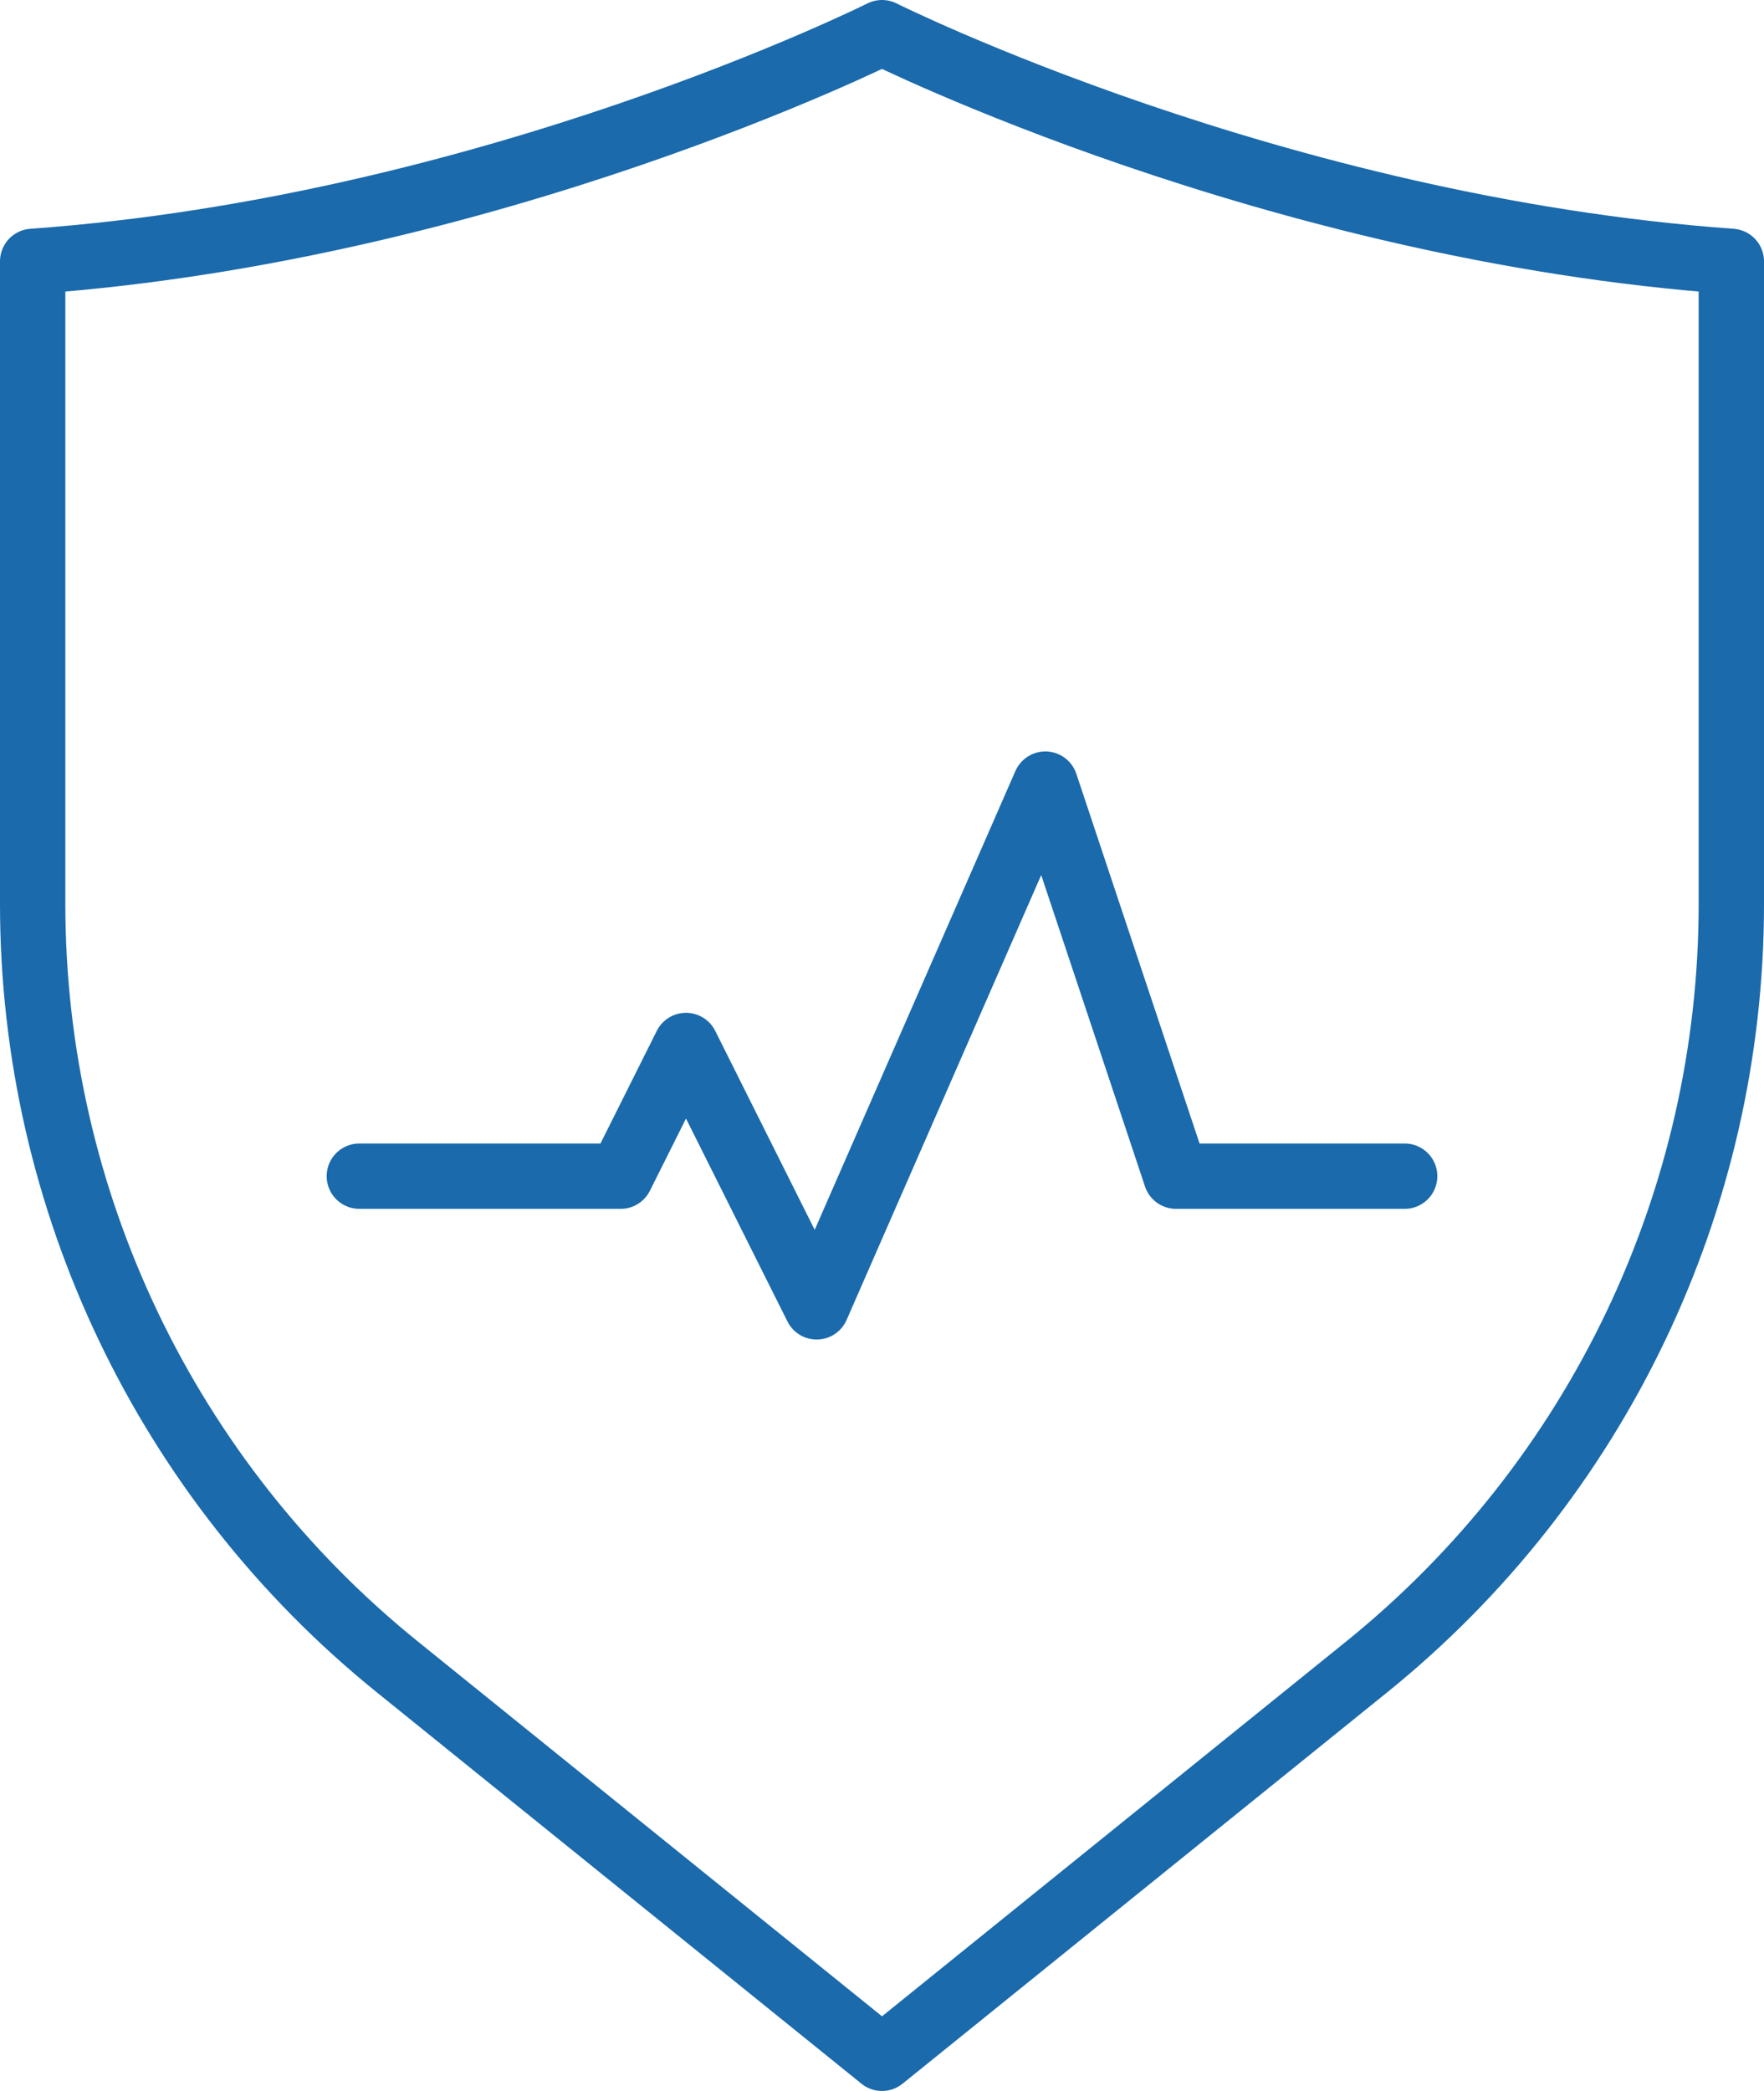
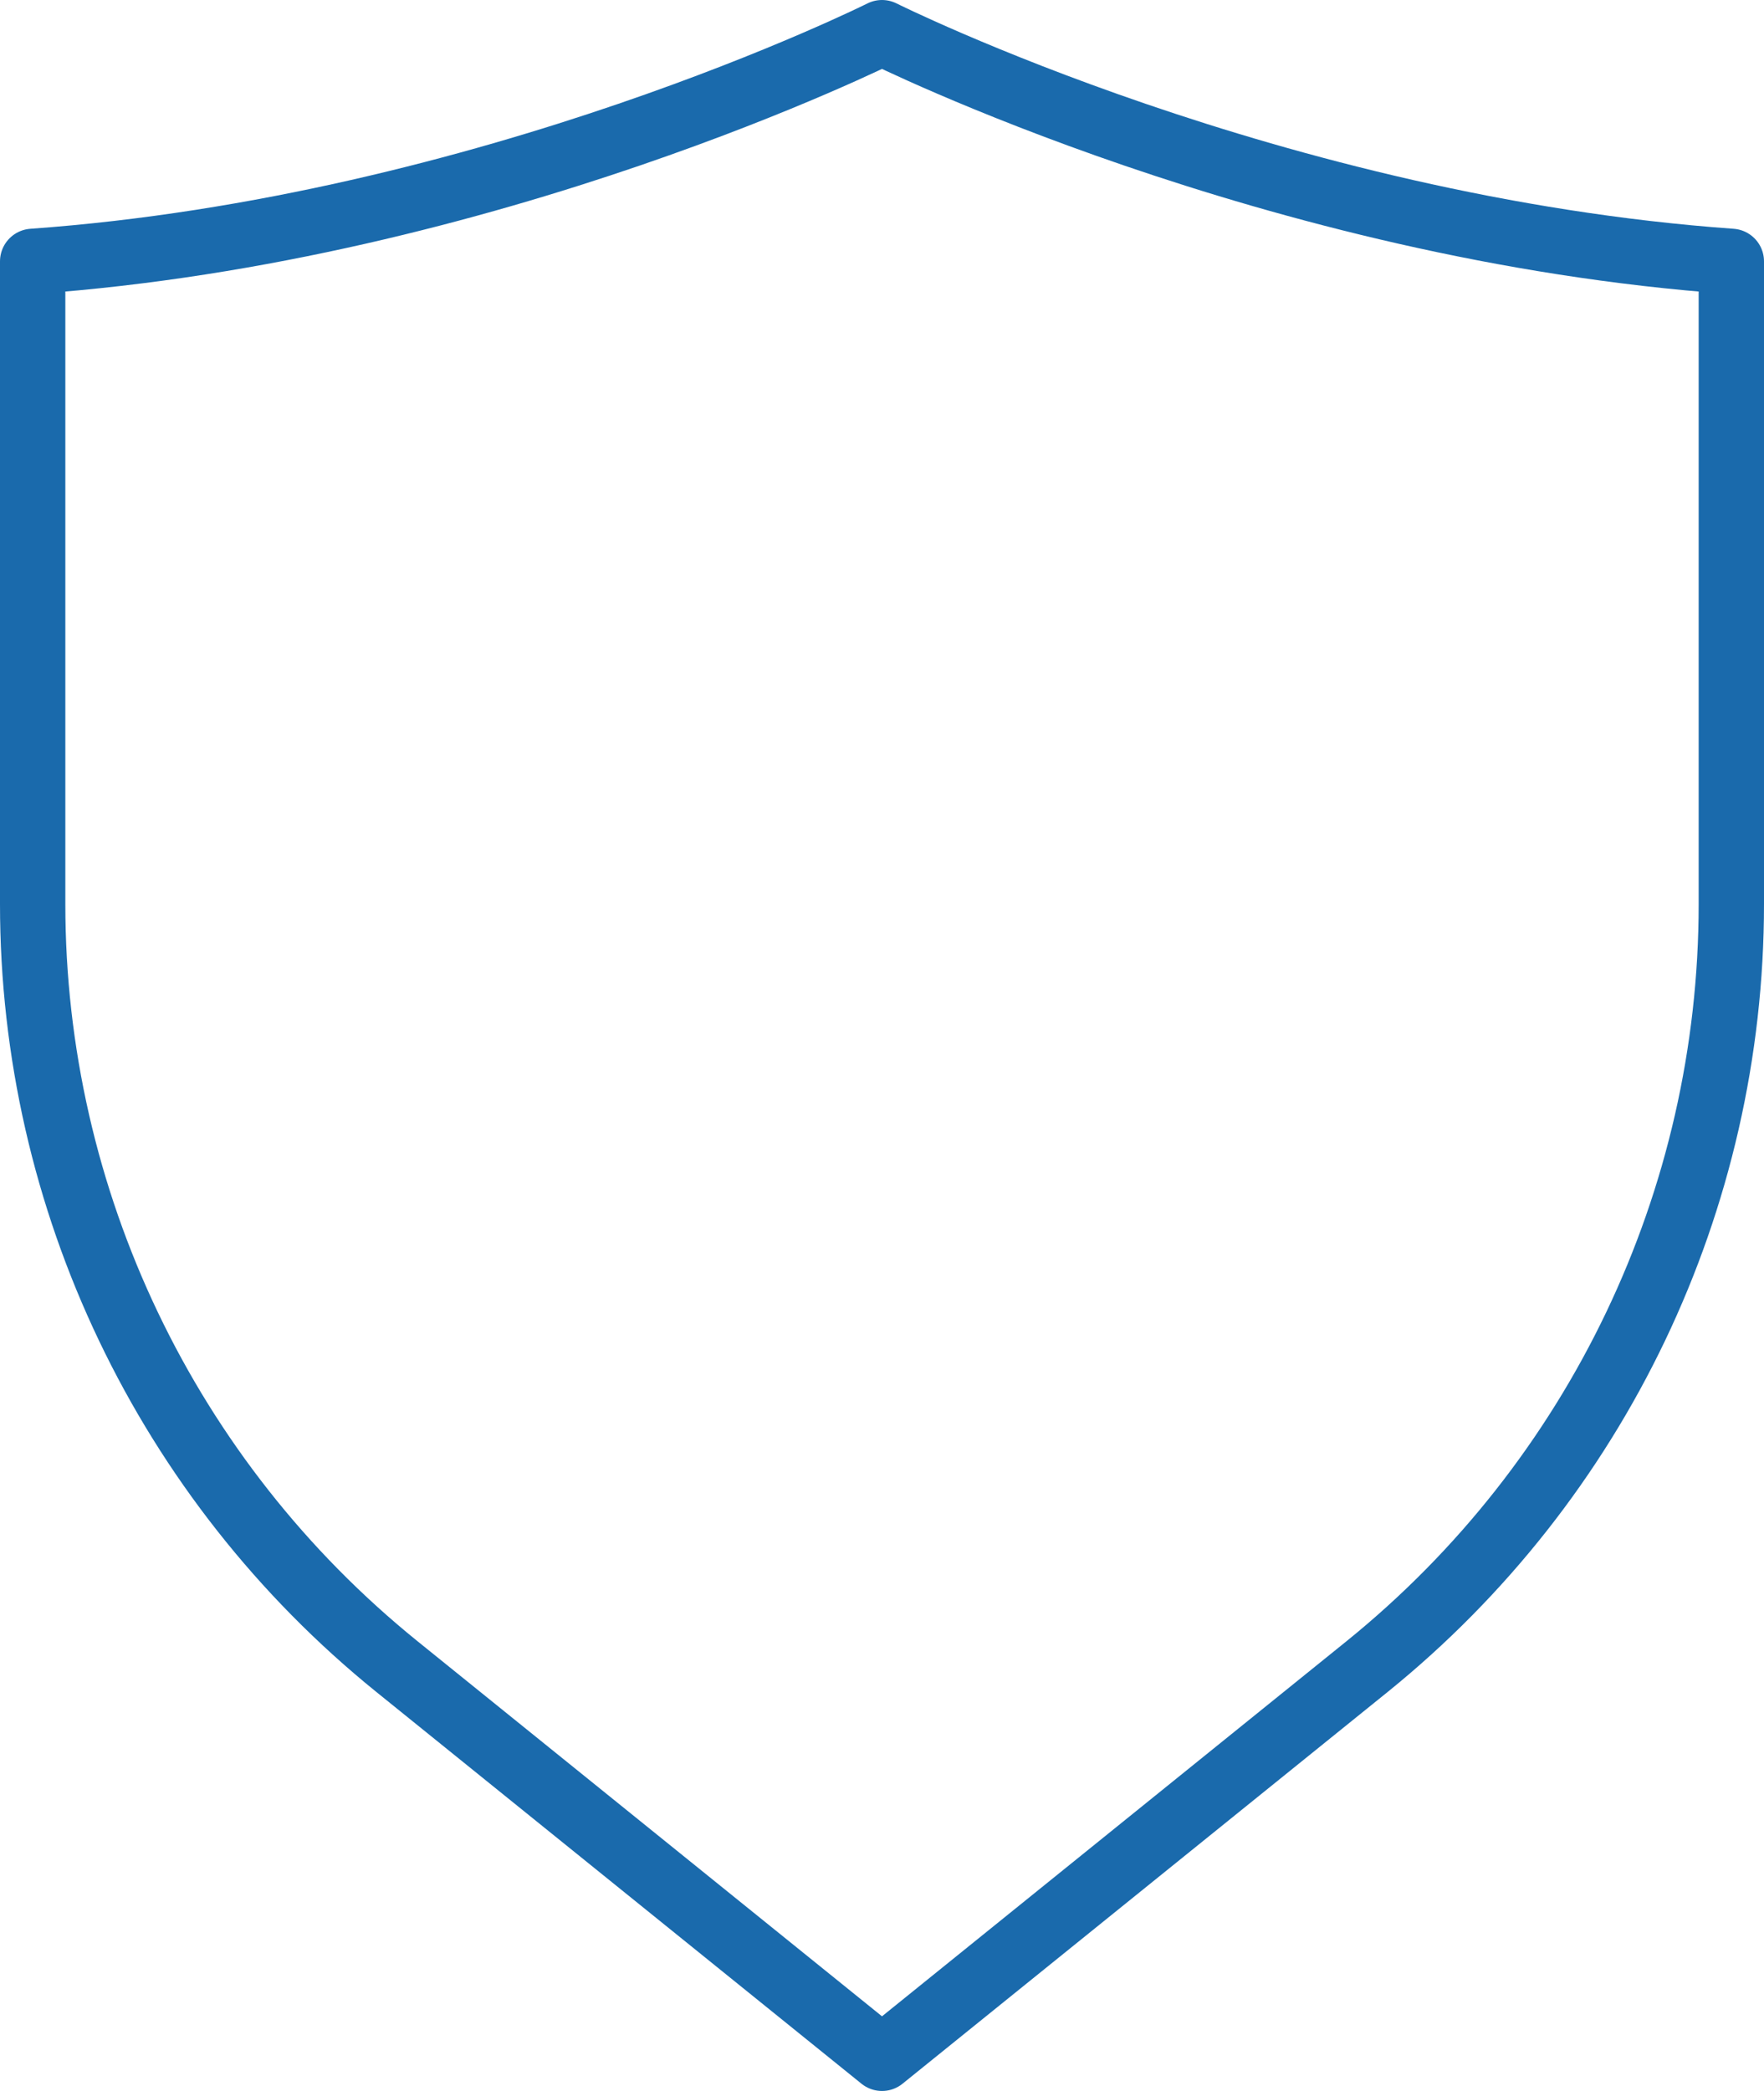
<svg xmlns="http://www.w3.org/2000/svg" width="54" height="64" viewBox="0 0 54 64" fill="none">
-   <path d="M11 36H19L21 32L25 40L32 24L36 36H43" stroke="#1A6AAC" stroke-width="2" stroke-linecap="round" stroke-linejoin="round" />
  <path d="M27 1C27 1 15 7 1 8V27.67C1 36.73 5.1 45.31 12.15 51.01L27 63L41.85 51.01C48.9 45.31 53 36.74 53 27.67V8C39 7 27 1 27 1Z" stroke="#1A6AAC" stroke-width="2" stroke-linecap="round" stroke-linejoin="round" />
</svg>